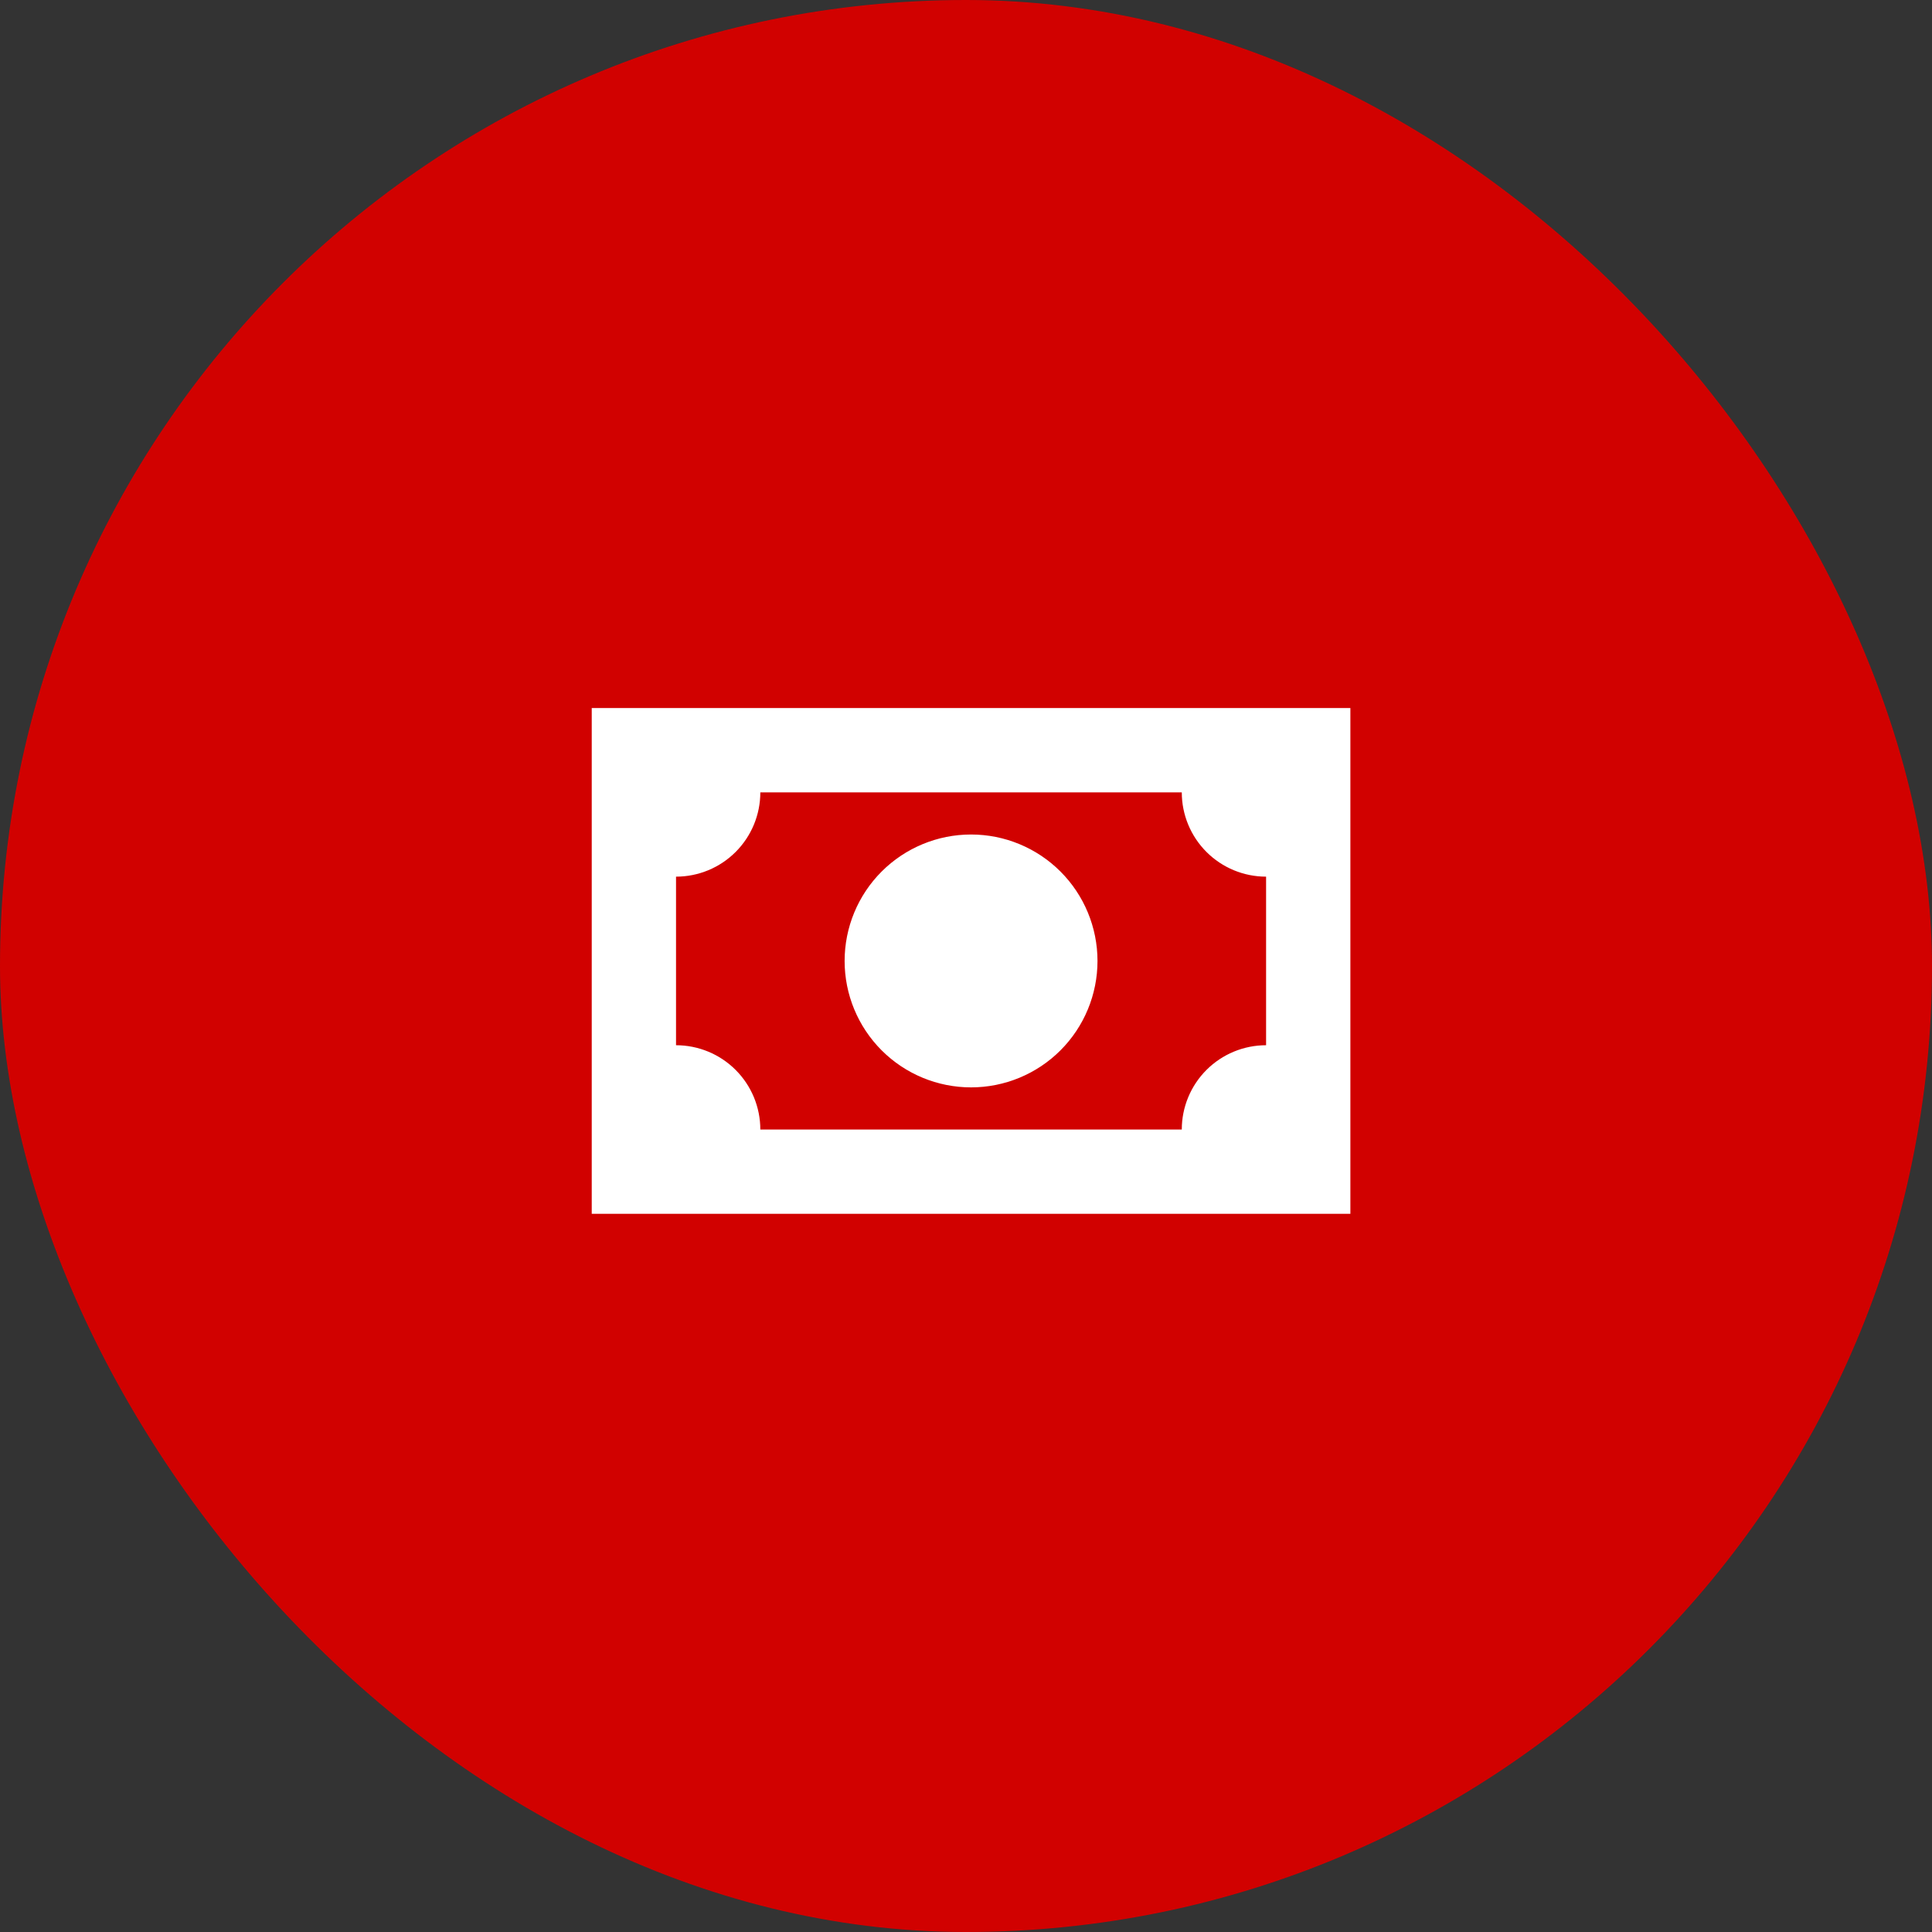
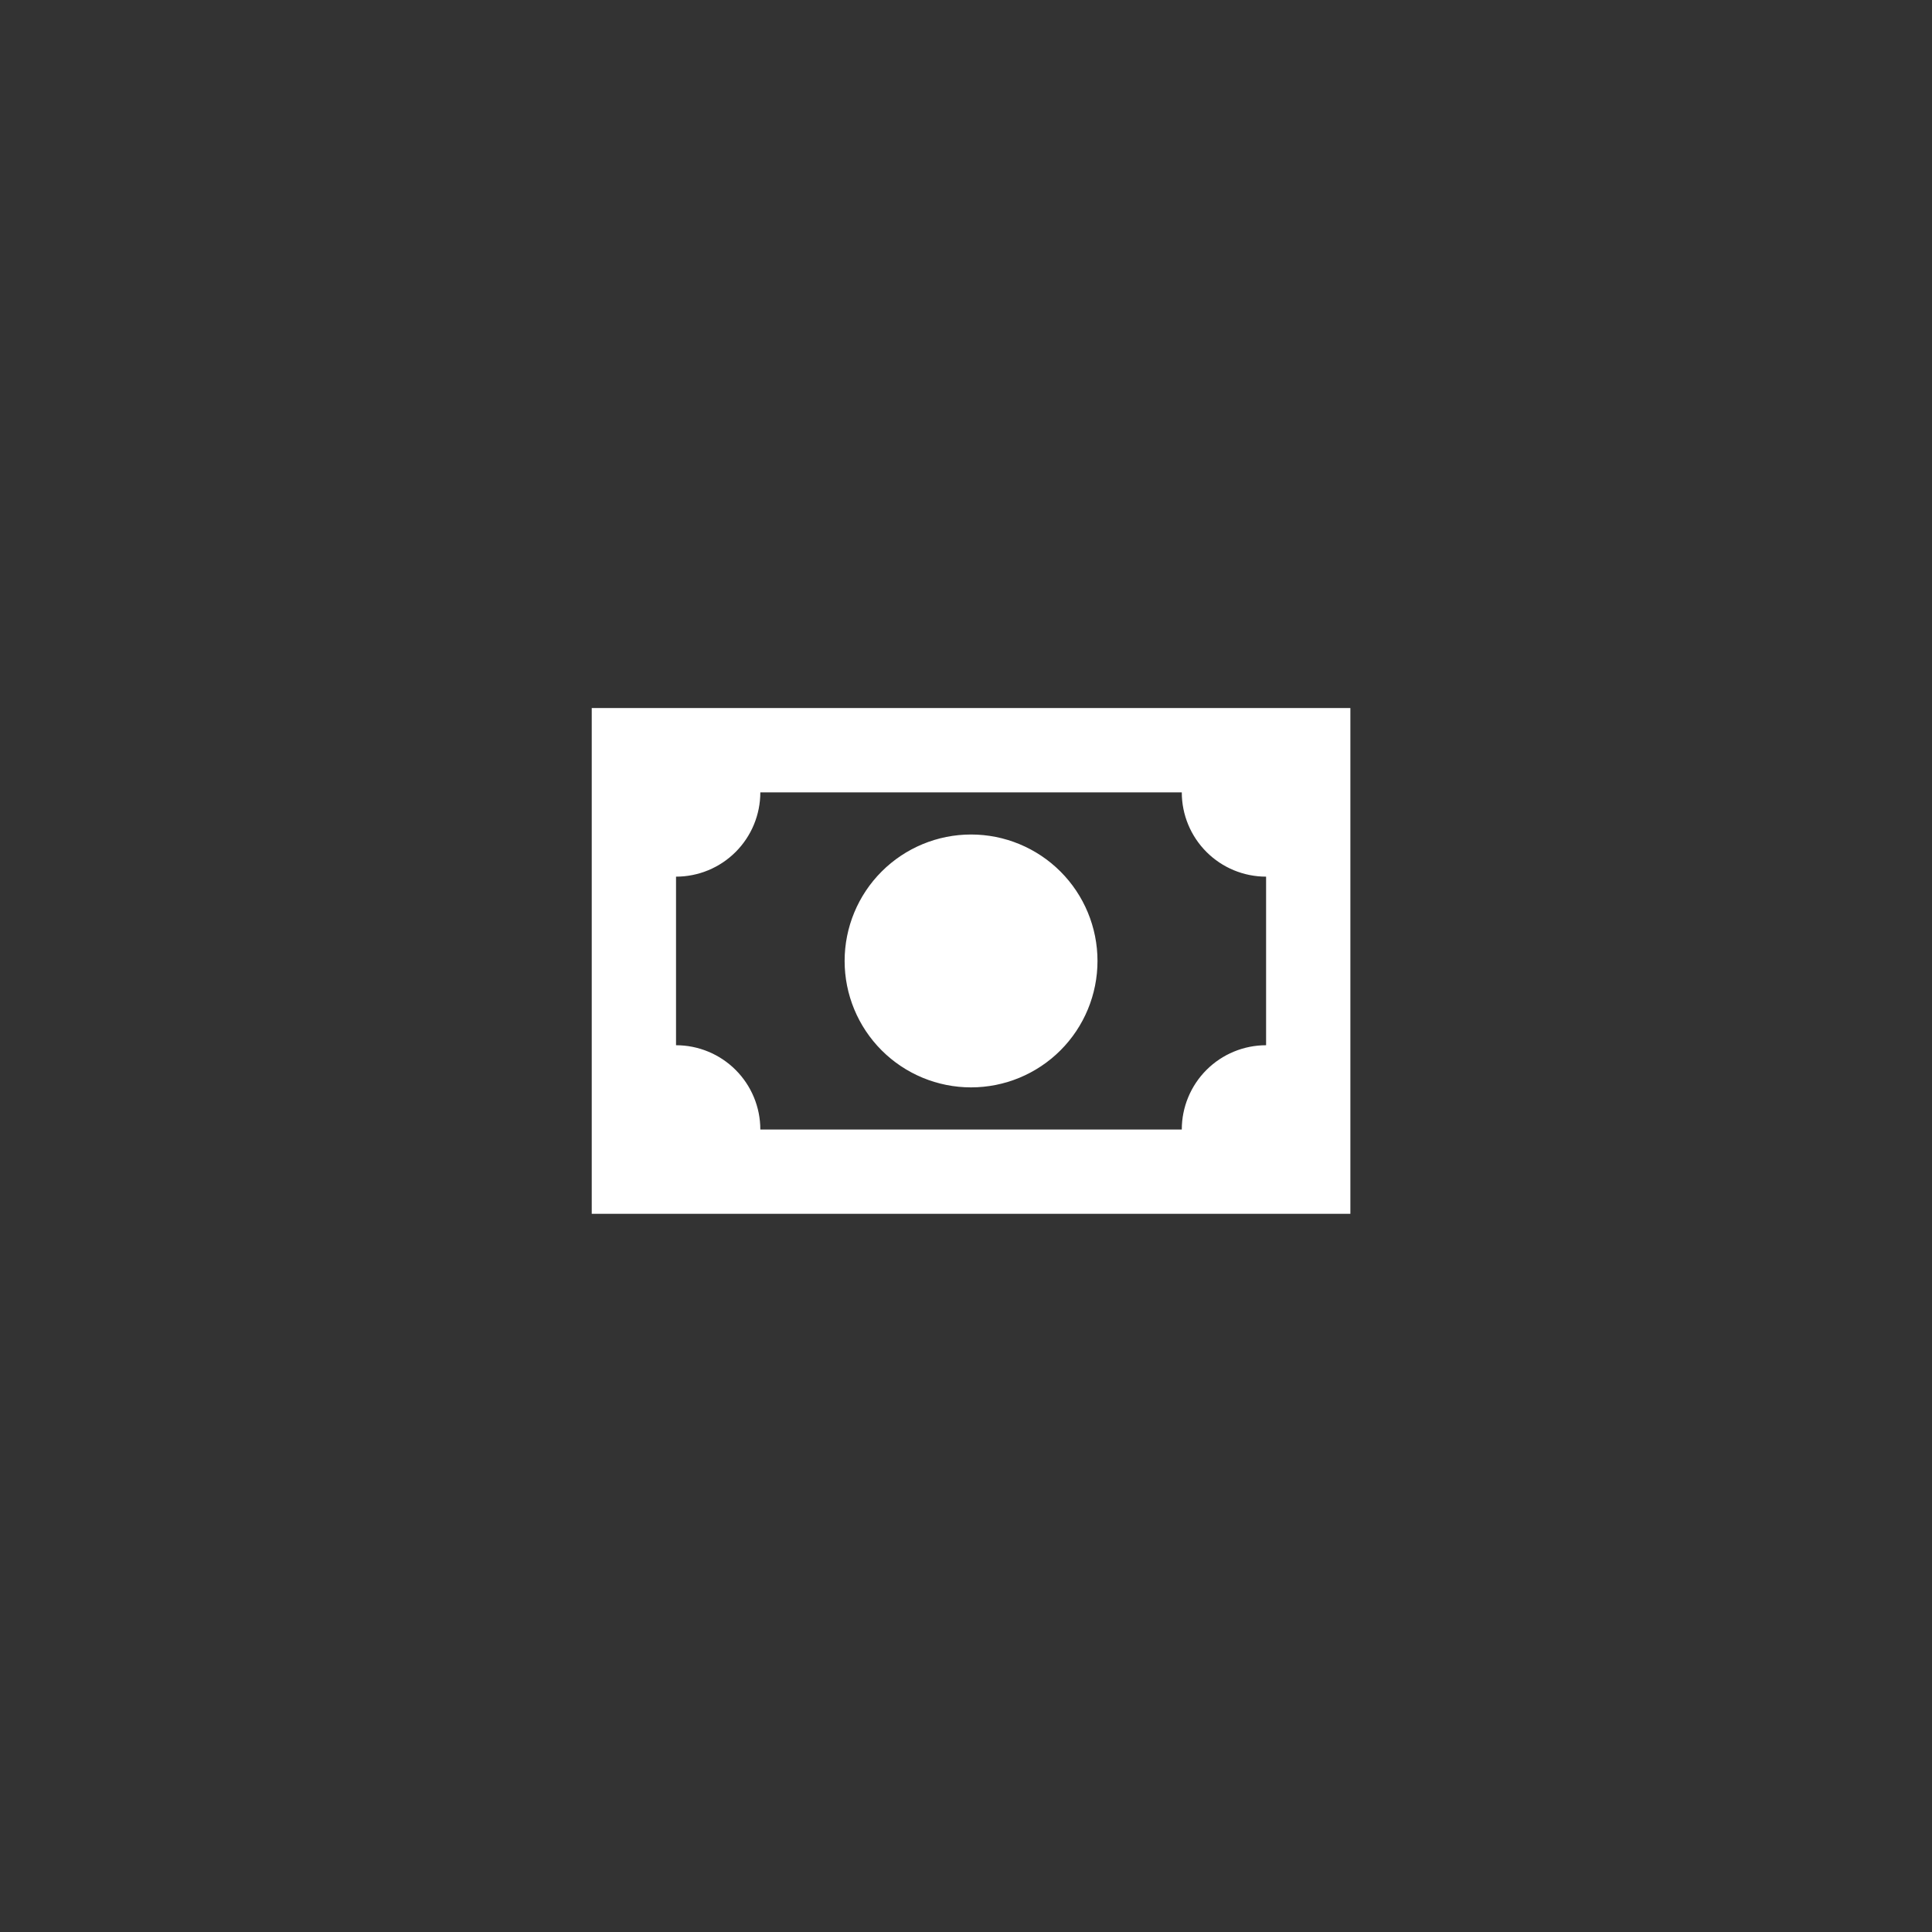
<svg xmlns="http://www.w3.org/2000/svg" width="191" height="191" viewBox="0 0 191 191" fill="none">
  <rect x="0" y="0" width="191" height="191" fill="#333333" stroke="none" />
-   <rect width="191" height="191" rx="95.5" fill="#D10100" />
  <path d="M58.5 70H133.5V120H58.5V70ZM96 82.5C99.315 82.5 102.495 83.817 104.839 86.161C107.183 88.505 108.5 91.685 108.5 95C108.5 98.315 107.183 101.495 104.839 103.839C102.495 106.183 99.315 107.5 96 107.5C92.685 107.5 89.505 106.183 87.161 103.839C84.817 101.495 83.5 98.315 83.5 95C83.5 91.685 84.817 88.505 87.161 86.161C89.505 83.817 92.685 82.5 96 82.5V82.5ZM75.167 78.333C75.167 80.543 74.289 82.663 72.726 84.226C71.163 85.789 69.043 86.667 66.833 86.667V103.333C69.043 103.333 71.163 104.211 72.726 105.774C74.289 107.337 75.167 109.457 75.167 111.667H116.833C116.833 109.457 117.711 107.337 119.274 105.774C120.837 104.211 122.957 103.333 125.167 103.333V86.667C122.957 86.667 120.837 85.789 119.274 84.226C117.711 82.663 116.833 80.543 116.833 78.333H75.167Z" fill="white" />
</svg>